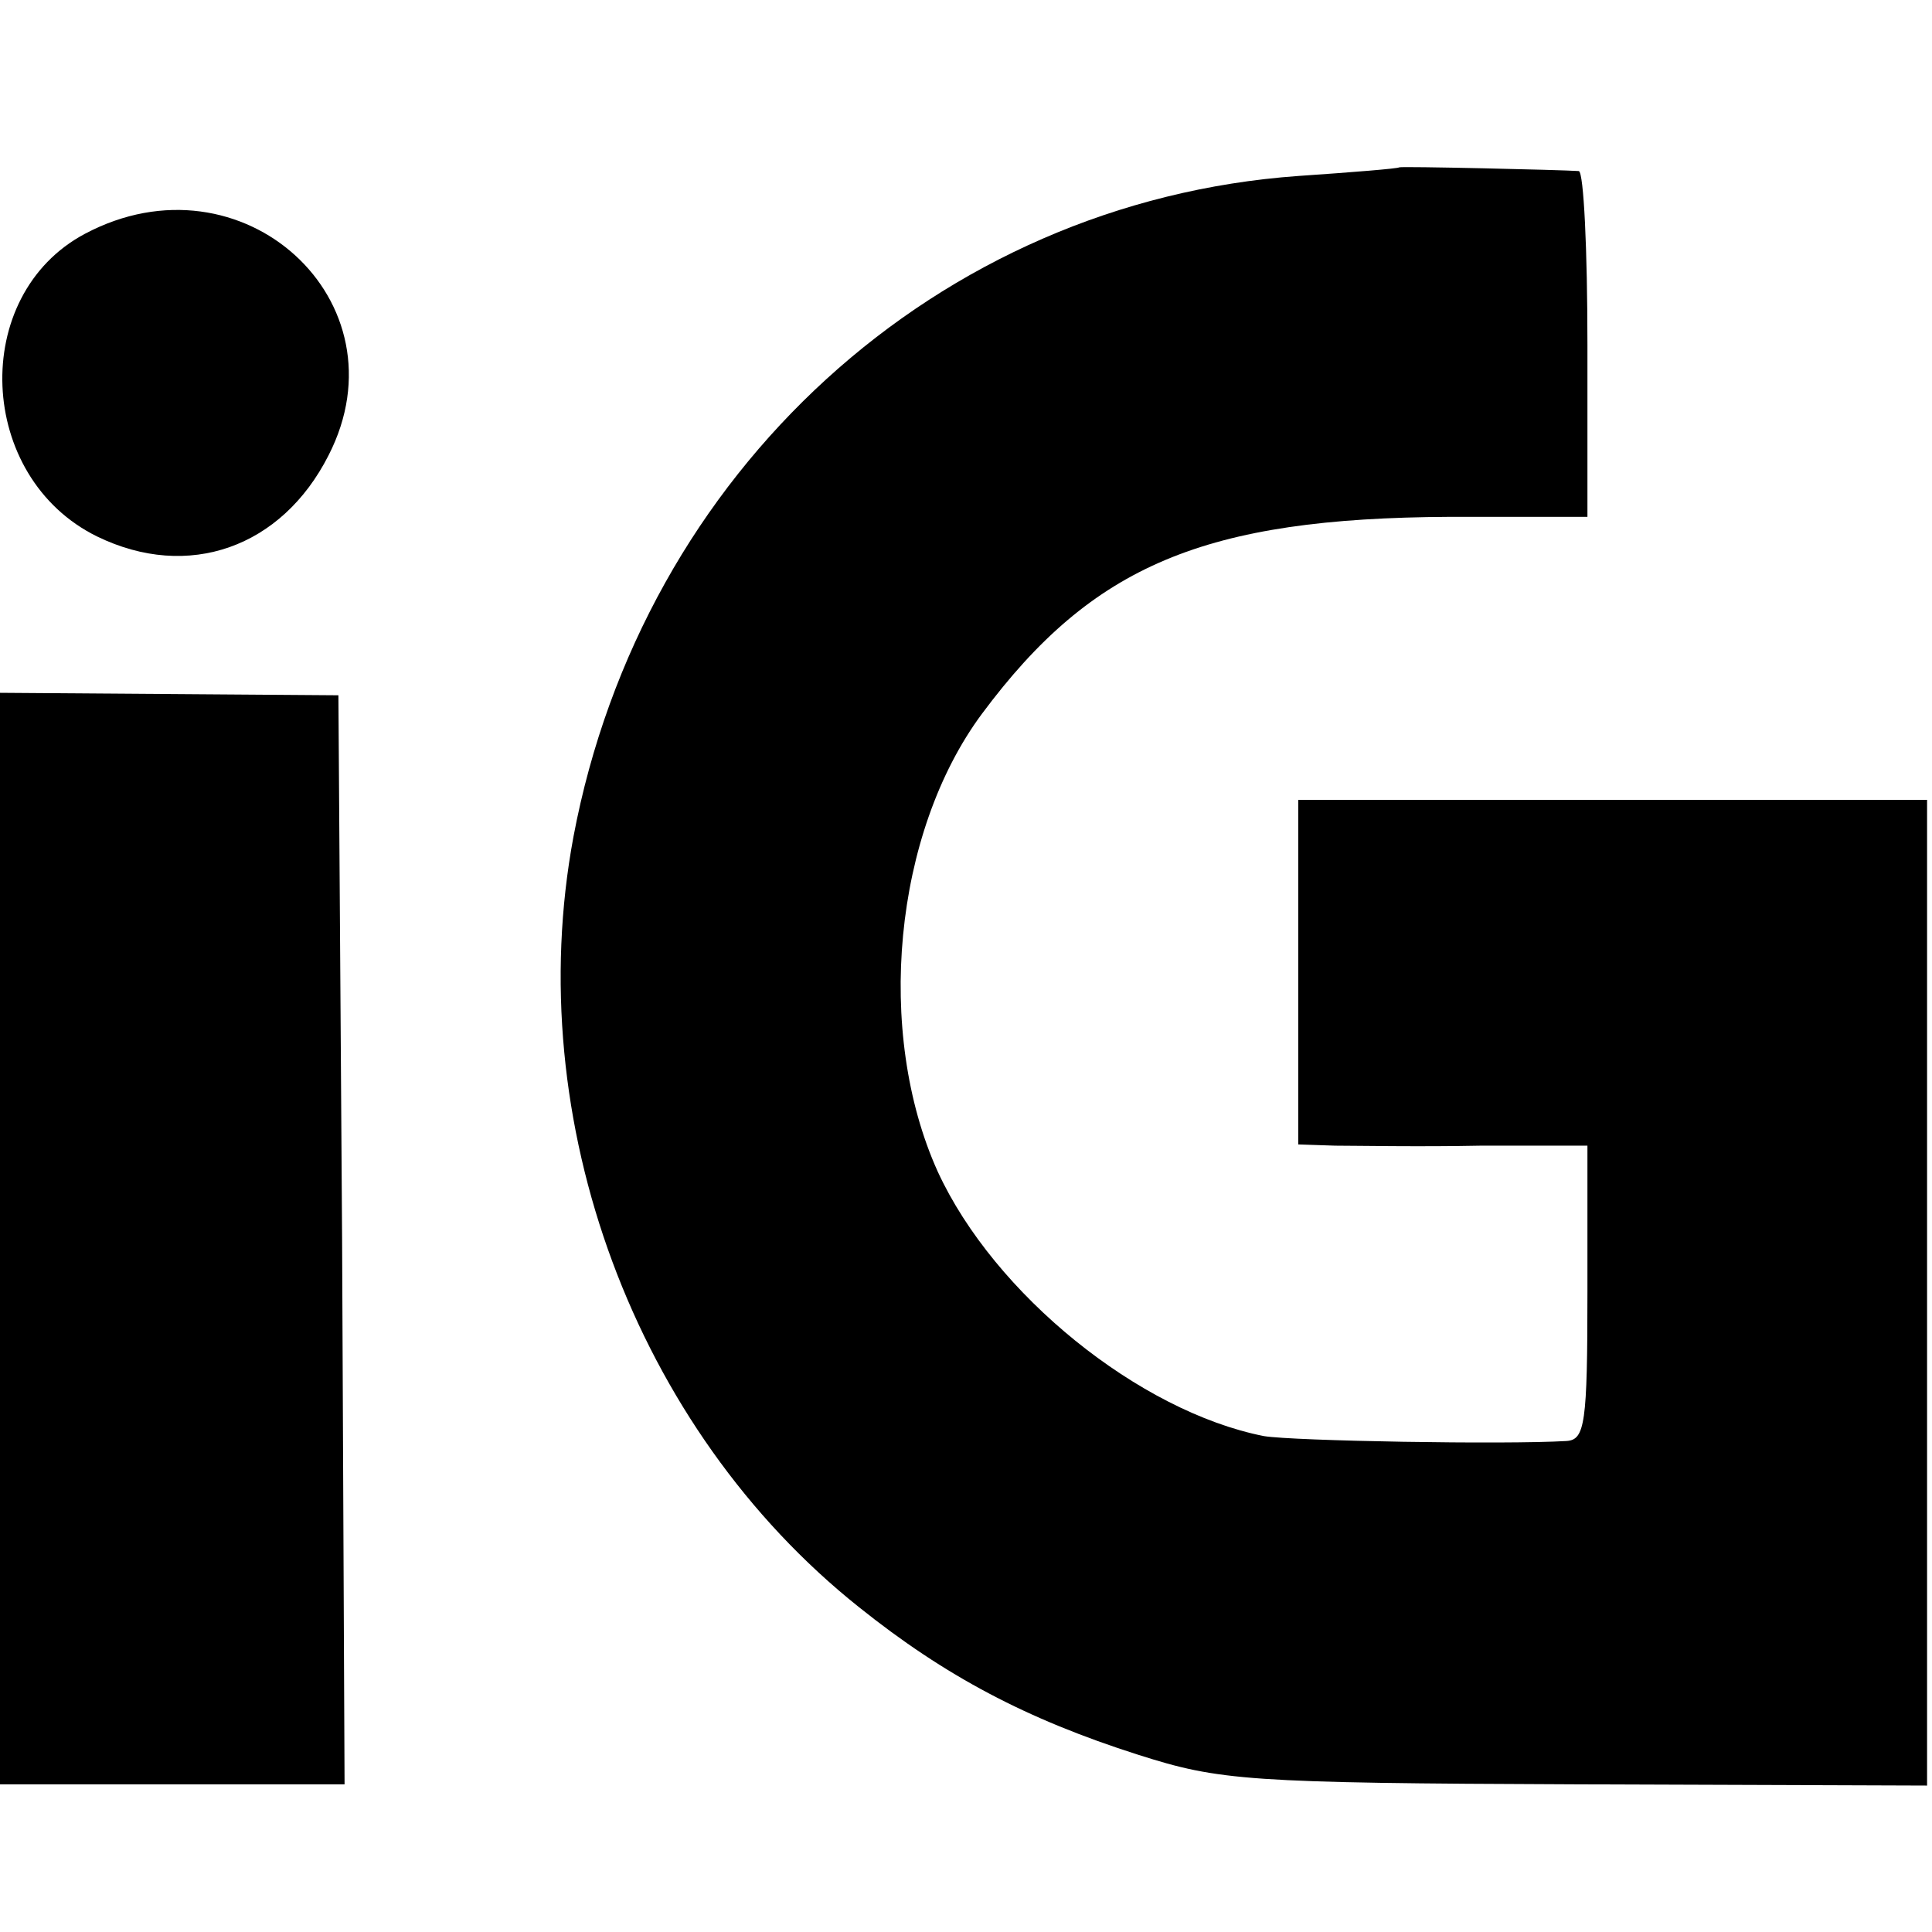
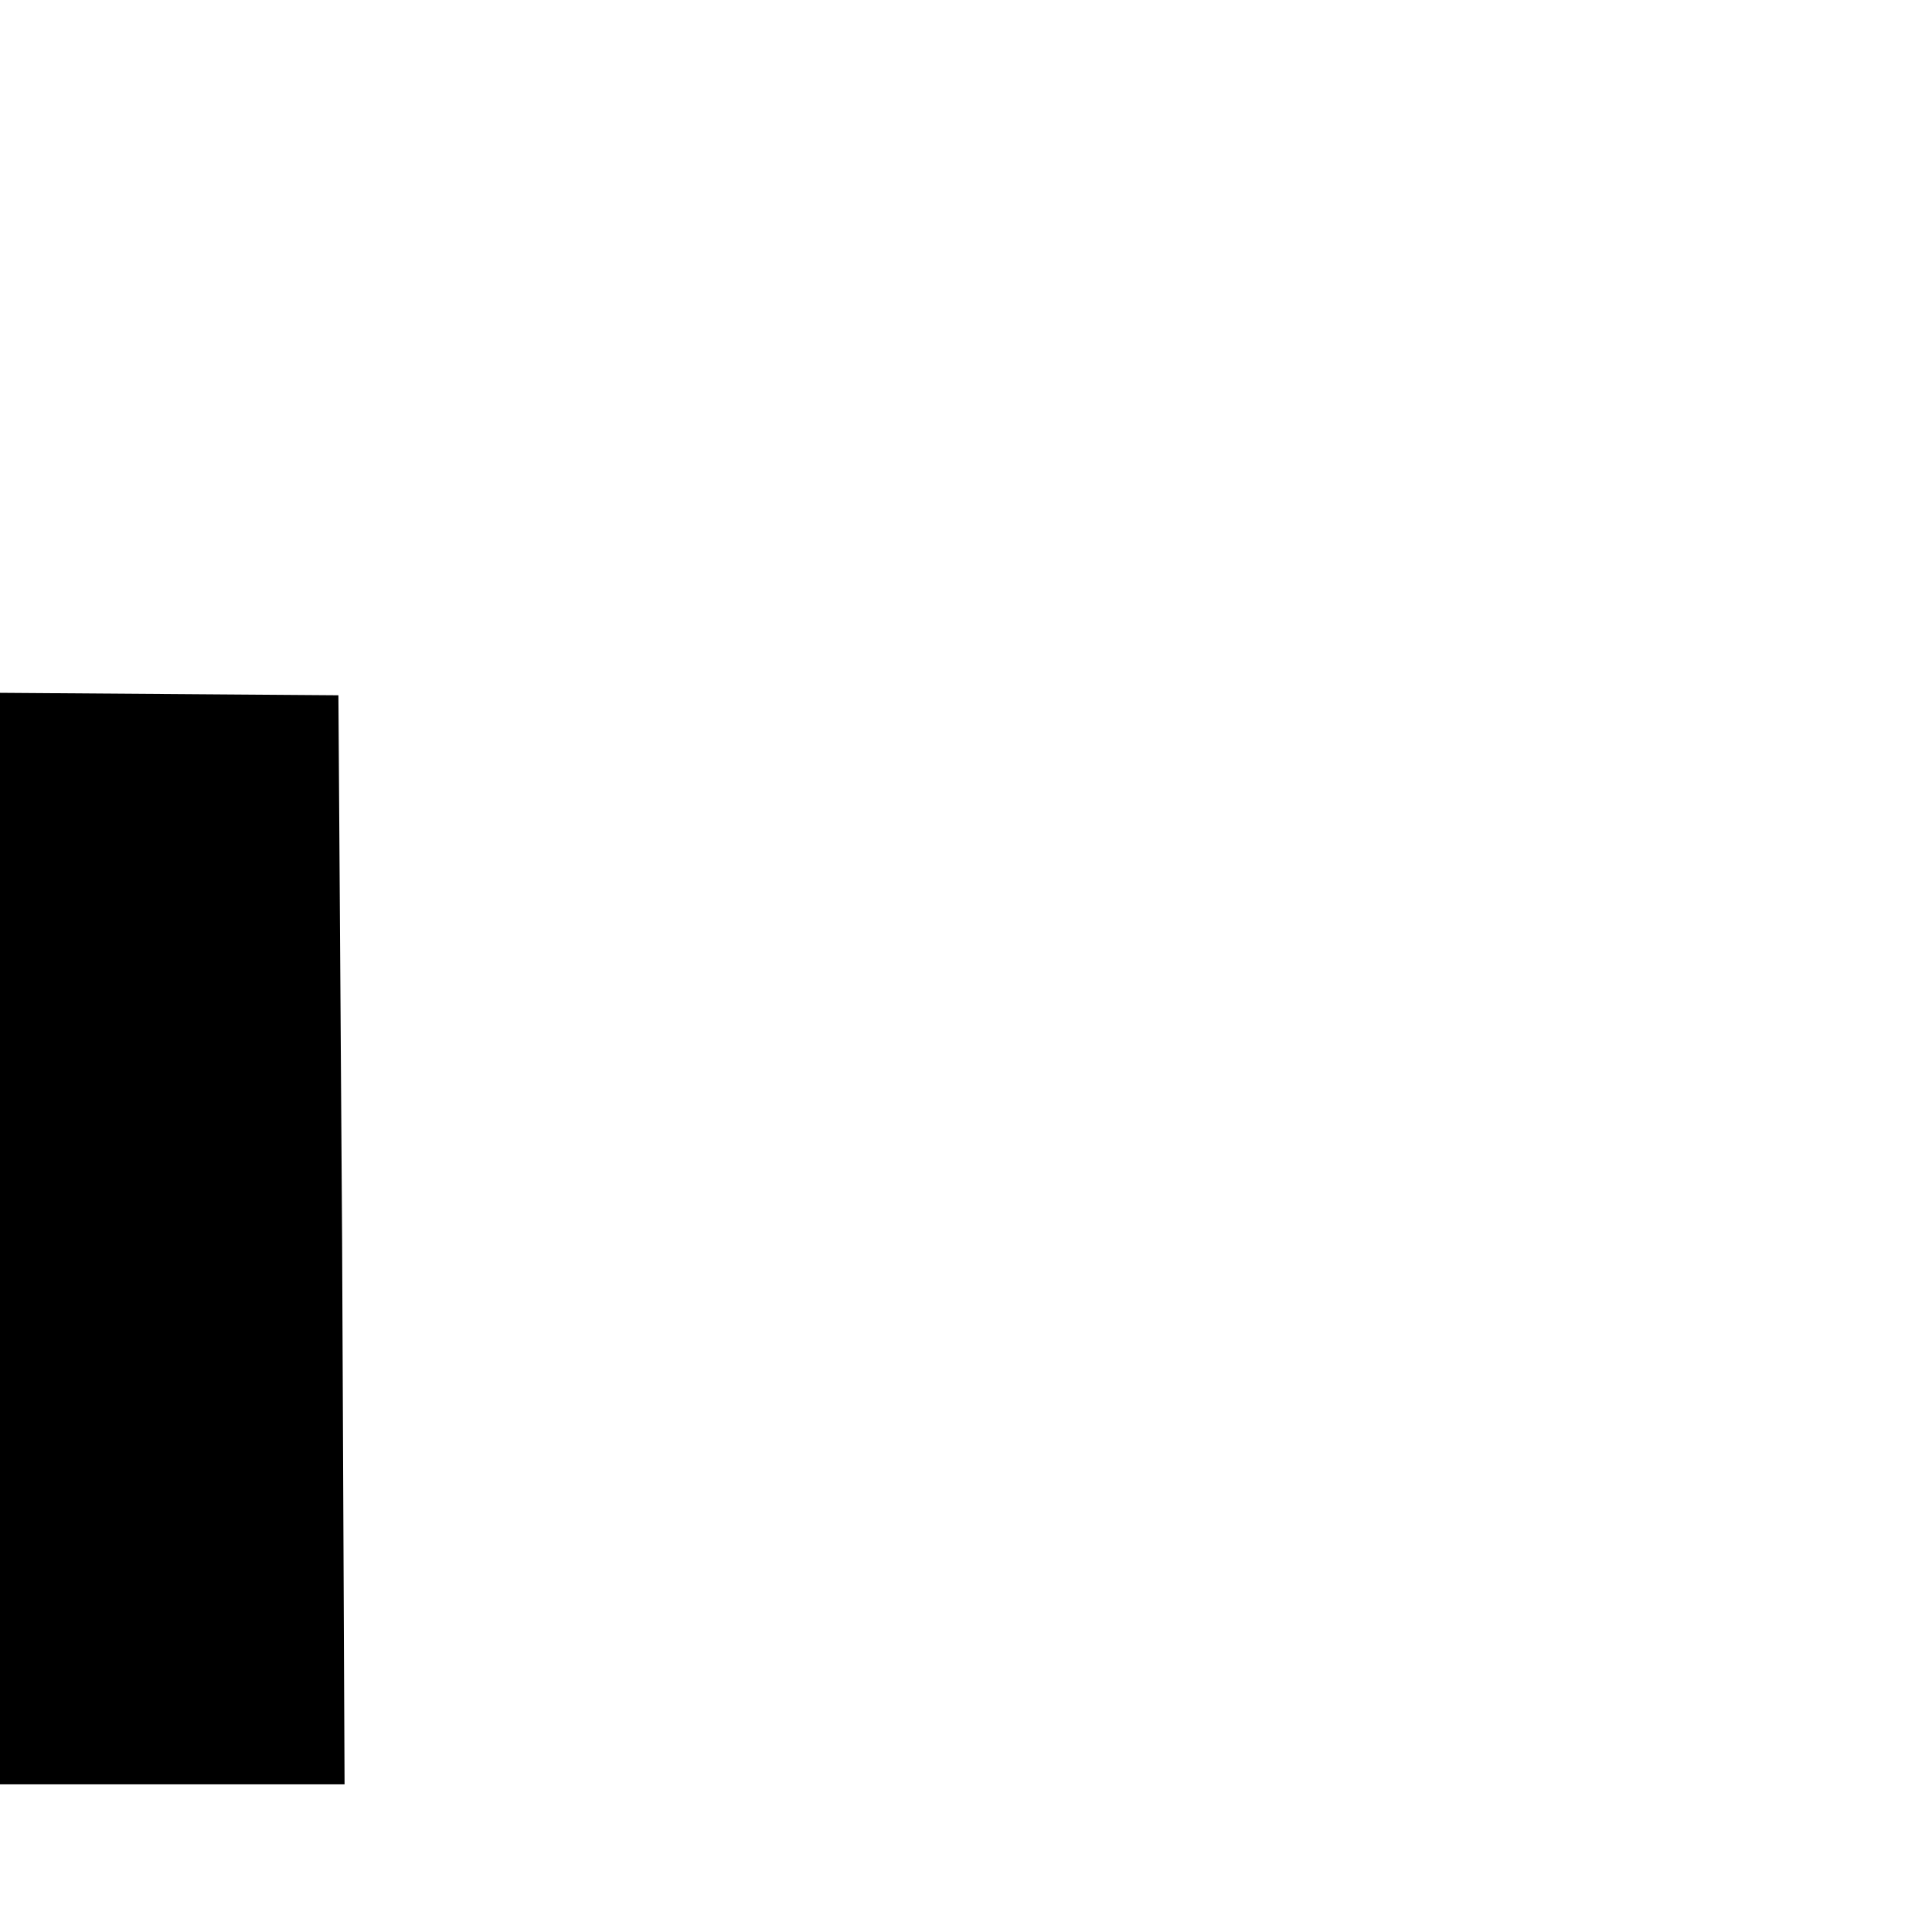
<svg xmlns="http://www.w3.org/2000/svg" version="1.0" width="157pt" height="157pt" viewBox="0 0 157 157" preserveAspectRatio="xMidYMid meet">
  <g transform="translate(0,157) scale(0.1,-0.1)" fill="#000000" stroke="none">
-     <path d="M1137 1434 c-1 -1 -38 -4 -82 -7 -293 -21 -533 -240 -589 -537 -43 -231 50 -481 232 -626 70 -56 136 -91 227 -120 66 -21 88 -23 356 -24 l285 -1 0 401 0 400 -256 0 -255 0 0 -140 0 -140 30 -1 c16 0 69 -1 118 0 l87 0 0 -119 c0 -107 -2 -120 -17 -121 -50 -3 -222 0 -246 4 -101 20 -219 115 -265 215 -51 113 -36 275 36 372 90 121 181 159 380 160 l112 0 0 140 c0 77 -3 140 -7 141 -15 1 -145 4 -146 3z" />
-     <path d="M69 1380 c-94 -50 -88 -198 10 -246 74 -36 150 -9 188 66 64 125 -70 248 -198 180z" />
    <path d="M0 564 l0 -444 140 0 140 0 -2 443 -3 442 -137 1 -138 1 0 -443z" />
  </g>
</svg>